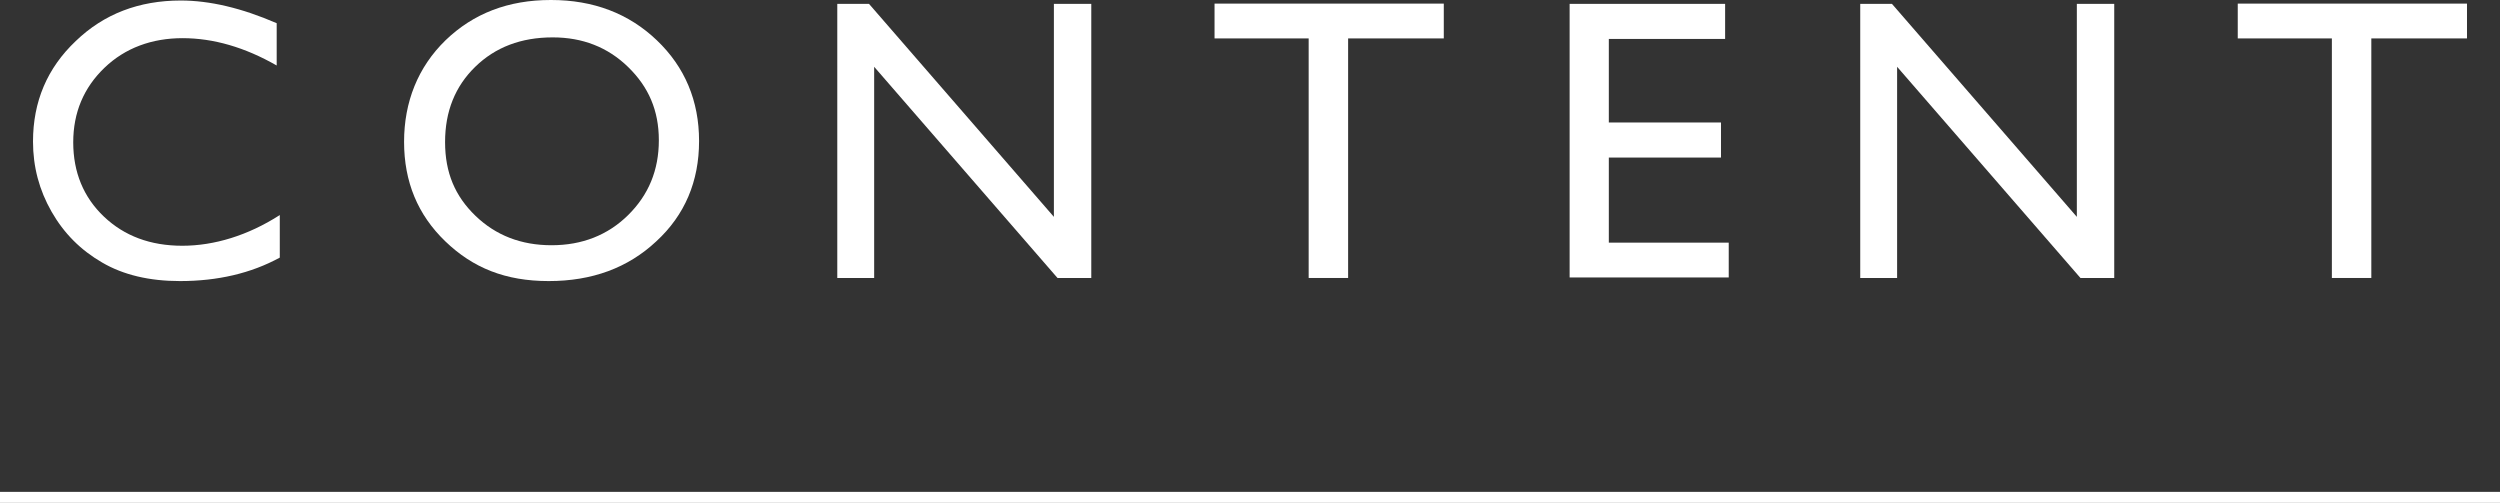
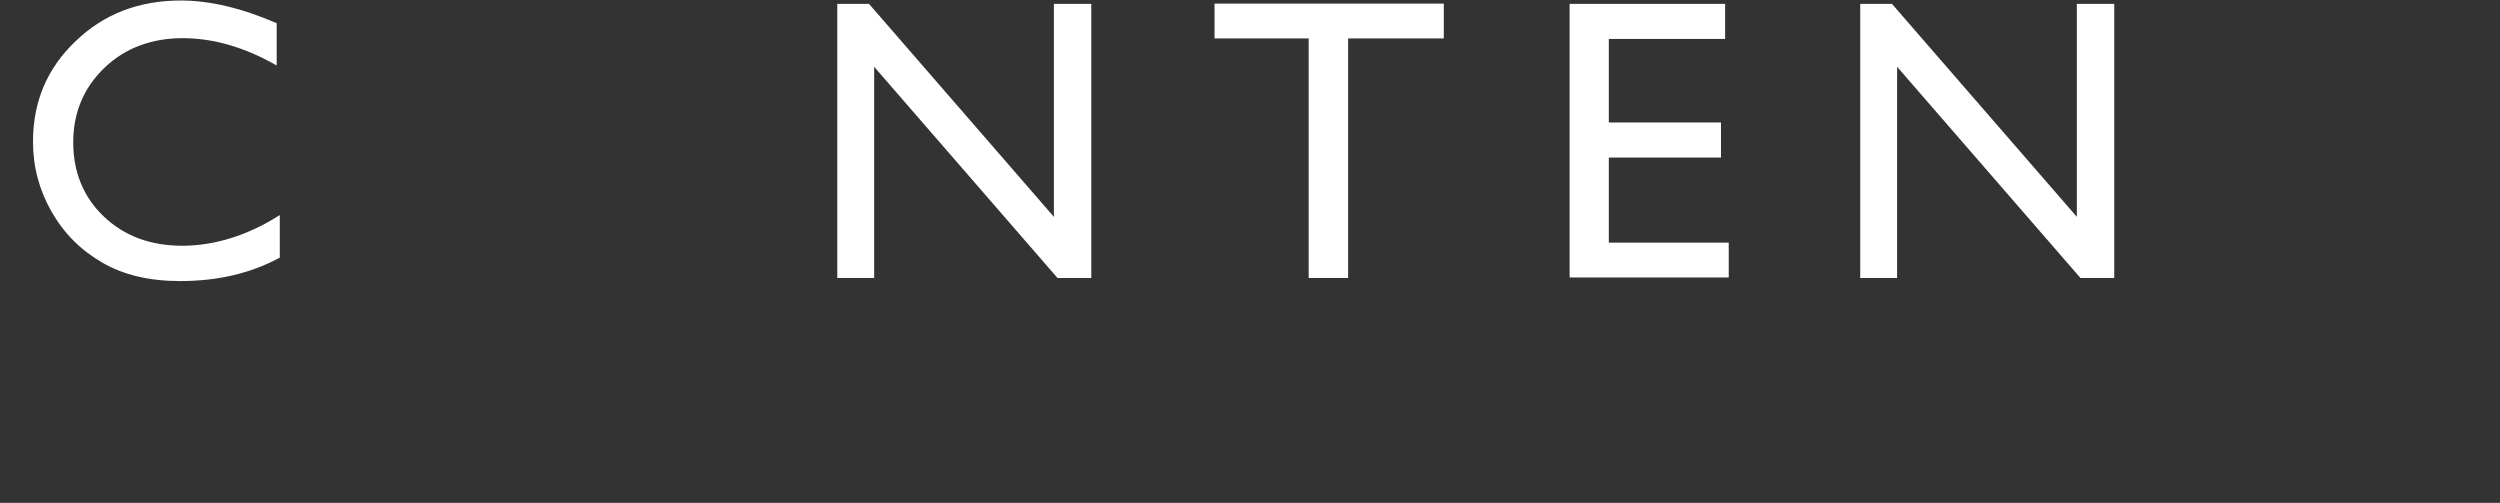
<svg xmlns="http://www.w3.org/2000/svg" id="_レイヤー_2" viewBox="0 0 96.95 19.5">
  <rect x="0" y="0" width="96.95" height="19.5" fill="#333333" stroke="none" />
  <defs>
    <style>.cls-1{fill:none;stroke:#fff;stroke-miterlimit:10;stroke-width:.43px;}.cls-2{fill:#fff;stroke-width:0px;}</style>
  </defs>
  <g id="_レイヤー_2-2">
    <path class="cls-2" d="M10.85,8.32v1.67c-1.12.61-2.41.91-3.87.91-1.19,0-2.2-.24-3.02-.72-.83-.48-1.48-1.13-1.96-1.97-.48-.84-.72-1.74-.72-2.72,0-1.55.55-2.85,1.66-3.9C4.03.54,5.39.02,7.01.02c1.12,0,2.36.29,3.72.88v1.64c-1.24-.71-2.46-1.06-3.65-1.06s-2.23.38-3.03,1.15c-.8.77-1.21,1.73-1.21,2.89s.4,2.13,1.19,2.88c.79.75,1.8,1.13,3.04,1.13s2.55-.4,3.78-1.19Z" />
-     <path class="cls-2" d="M21.37,0c1.64,0,3.01.52,4.1,1.56,1.09,1.04,1.64,2.35,1.64,3.91s-.55,2.87-1.66,3.89c-1.1,1.03-2.49,1.54-4.17,1.54s-2.94-.51-4.01-1.54c-1.07-1.03-1.6-2.31-1.6-3.86s.54-2.9,1.61-3.94c1.08-1.04,2.43-1.56,4.08-1.56ZM21.43,1.45c-1.22,0-2.22.38-3,1.14s-1.17,1.73-1.17,2.92.39,2.1,1.18,2.86c.79.76,1.77,1.14,2.95,1.14s2.18-.39,2.97-1.17c.79-.78,1.19-1.74,1.19-2.9s-.4-2.07-1.19-2.84c-.79-.77-1.77-1.15-2.92-1.15Z" />
    <path class="cls-2" d="M40.87.15h1.45v10.63h-1.31l-7.11-8.19v8.19h-1.43V.15h1.23l7.17,8.26V.15Z" />
    <path class="cls-2" d="M47.11.14h8.88v1.35h-3.71v9.29h-1.53V1.49h-3.65V.14Z" />
    <path class="cls-2" d="M60.87.15h6.03v1.36h-4.51v3.24h4.35v1.36h-4.35v3.3h4.65v1.35h-6.17V.15Z" />
    <path class="cls-2" d="M80.54.15h1.45v10.63h-1.31l-7.11-8.19v8.19h-1.43V.15h1.23l7.17,8.26V.15Z" />
-     <path class="cls-2" d="M86.79.14h8.88v1.35h-3.71v9.29h-1.53V1.49h-3.65V.14Z" />
-     <line class="cls-1" y1="19.29" x2="96.95" y2="19.29" />
  </g>
</svg>